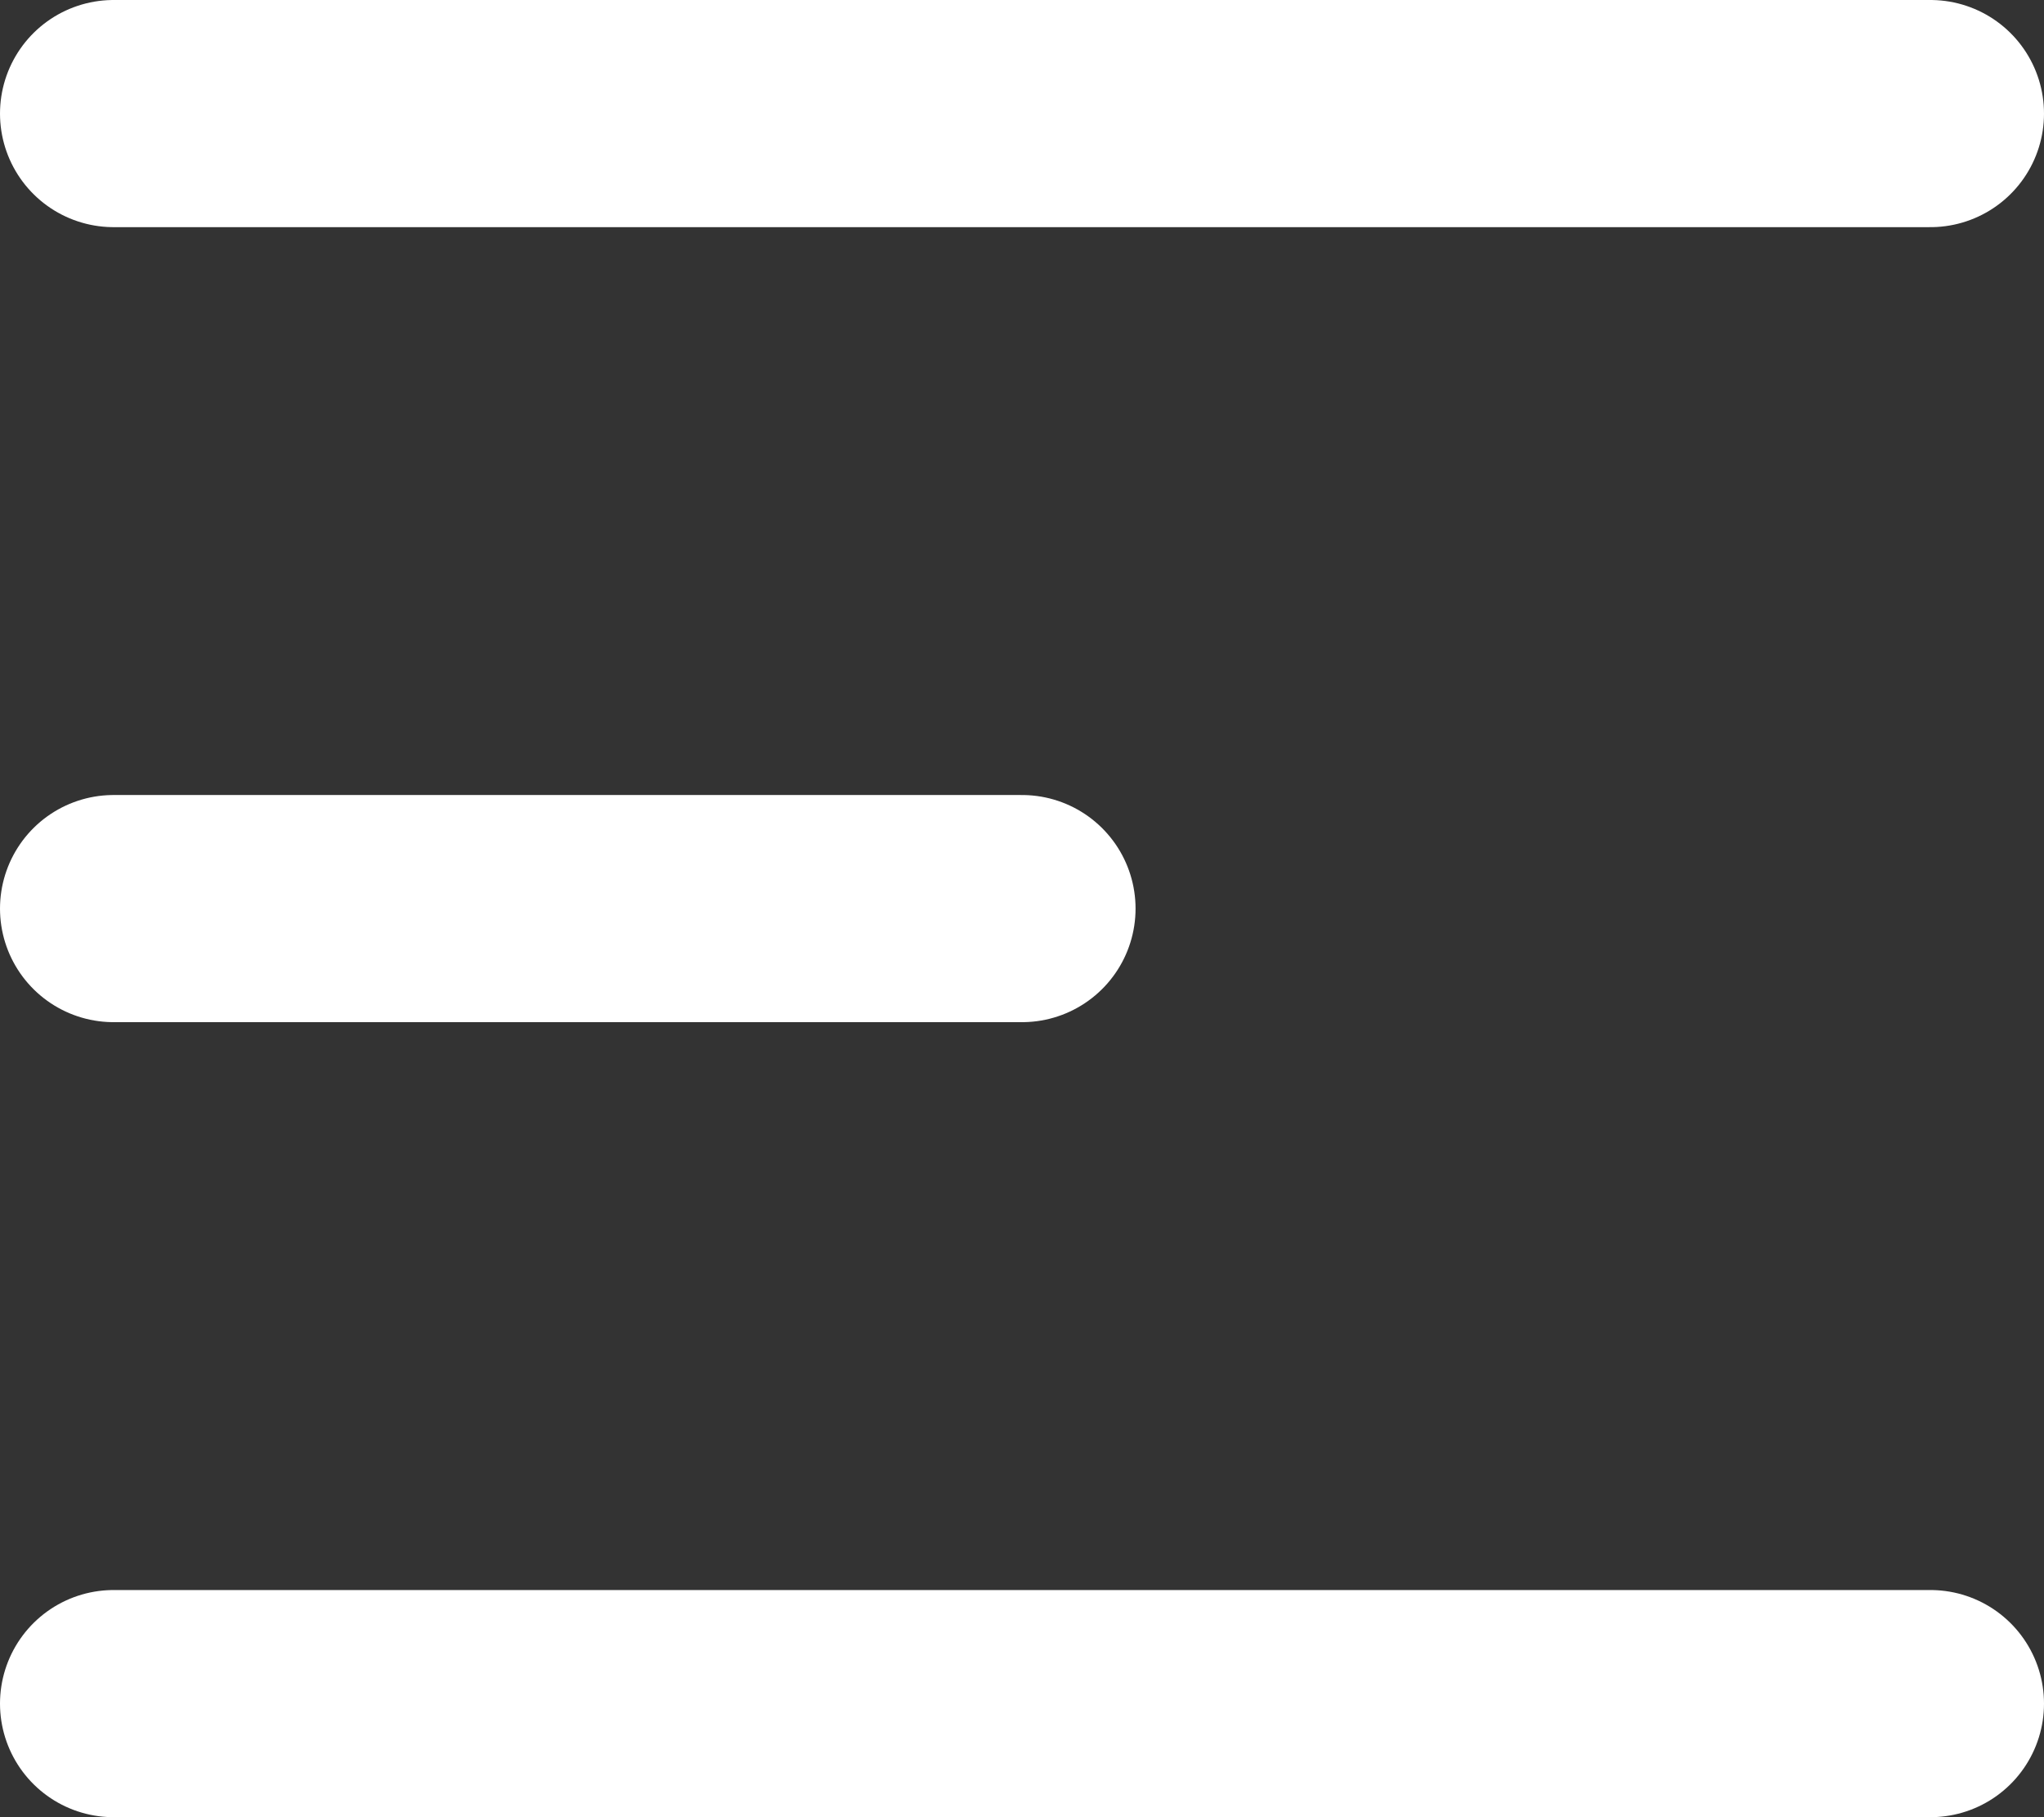
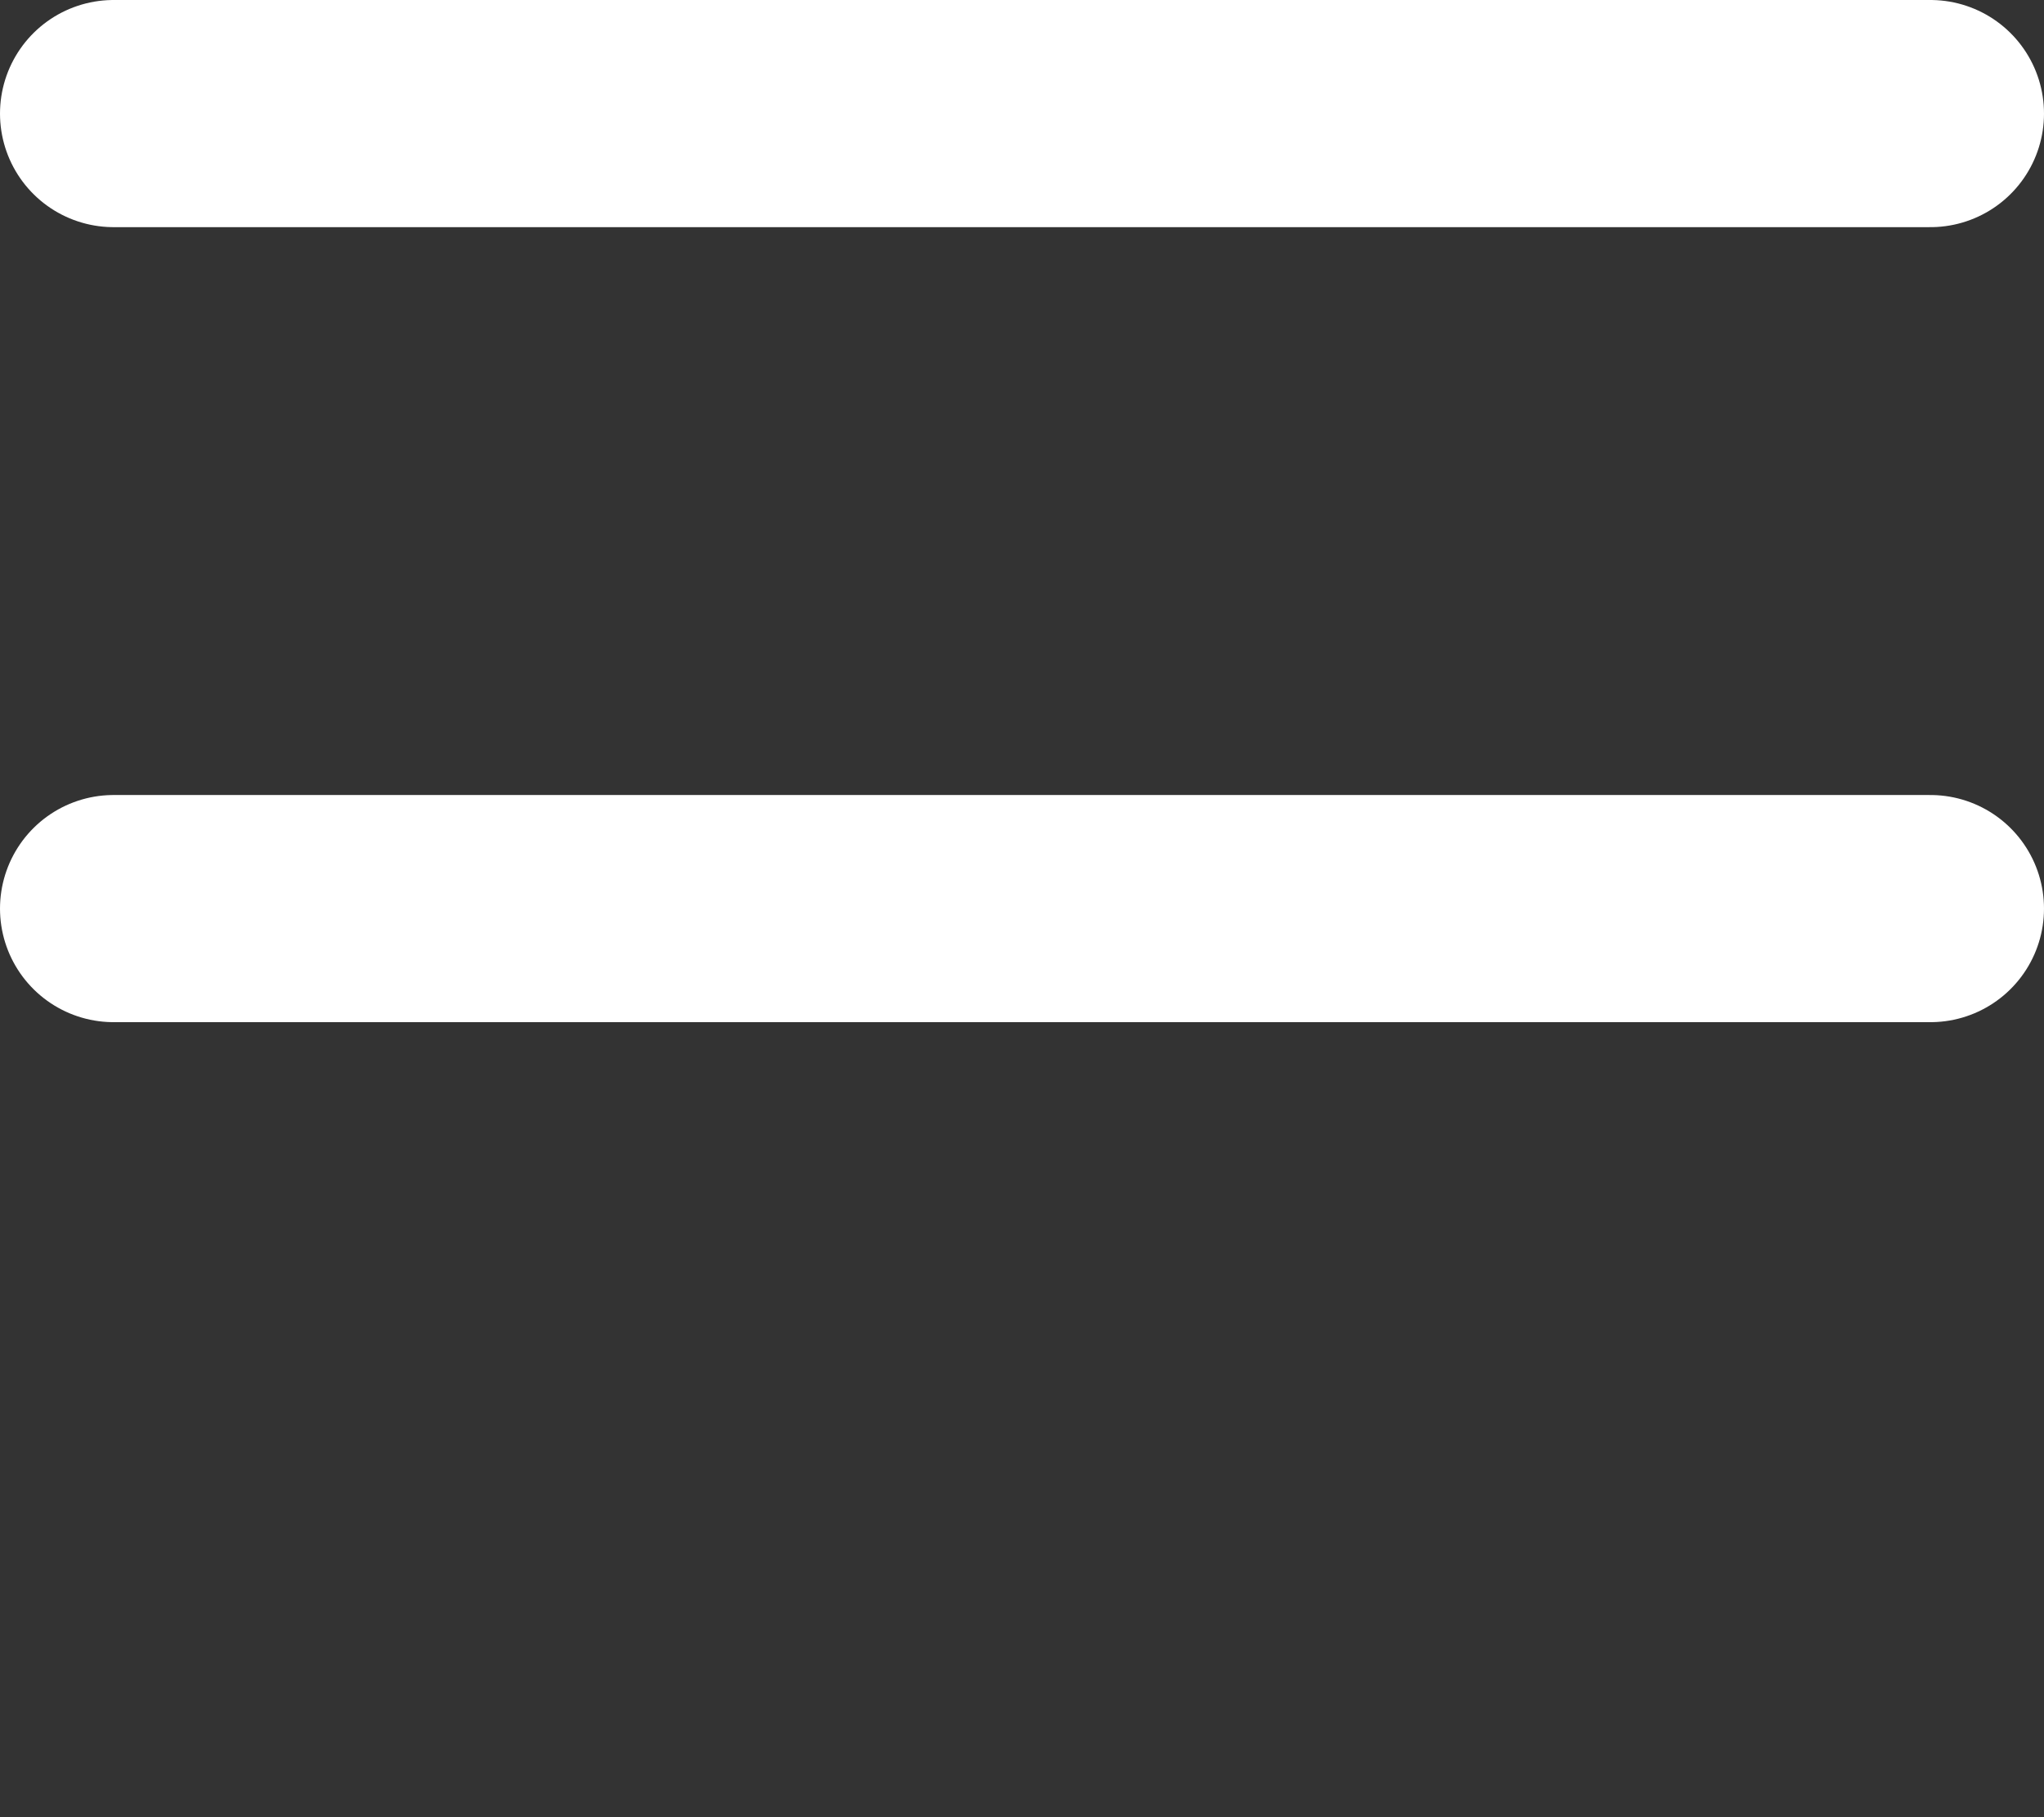
<svg xmlns="http://www.w3.org/2000/svg" width="18" height="16" viewBox="0 0 18 16" fill="none">
  <rect x="0" y="0" width="18" height="16" fill="#333333" stroke="none" />
-   <path d="M1 1H17M1 8H9M1 15H17" stroke="white" stroke-width="2" stroke-linecap="round" />
+   <path d="M1 1H17M1 8H9H17" stroke="white" stroke-width="2" stroke-linecap="round" />
</svg>